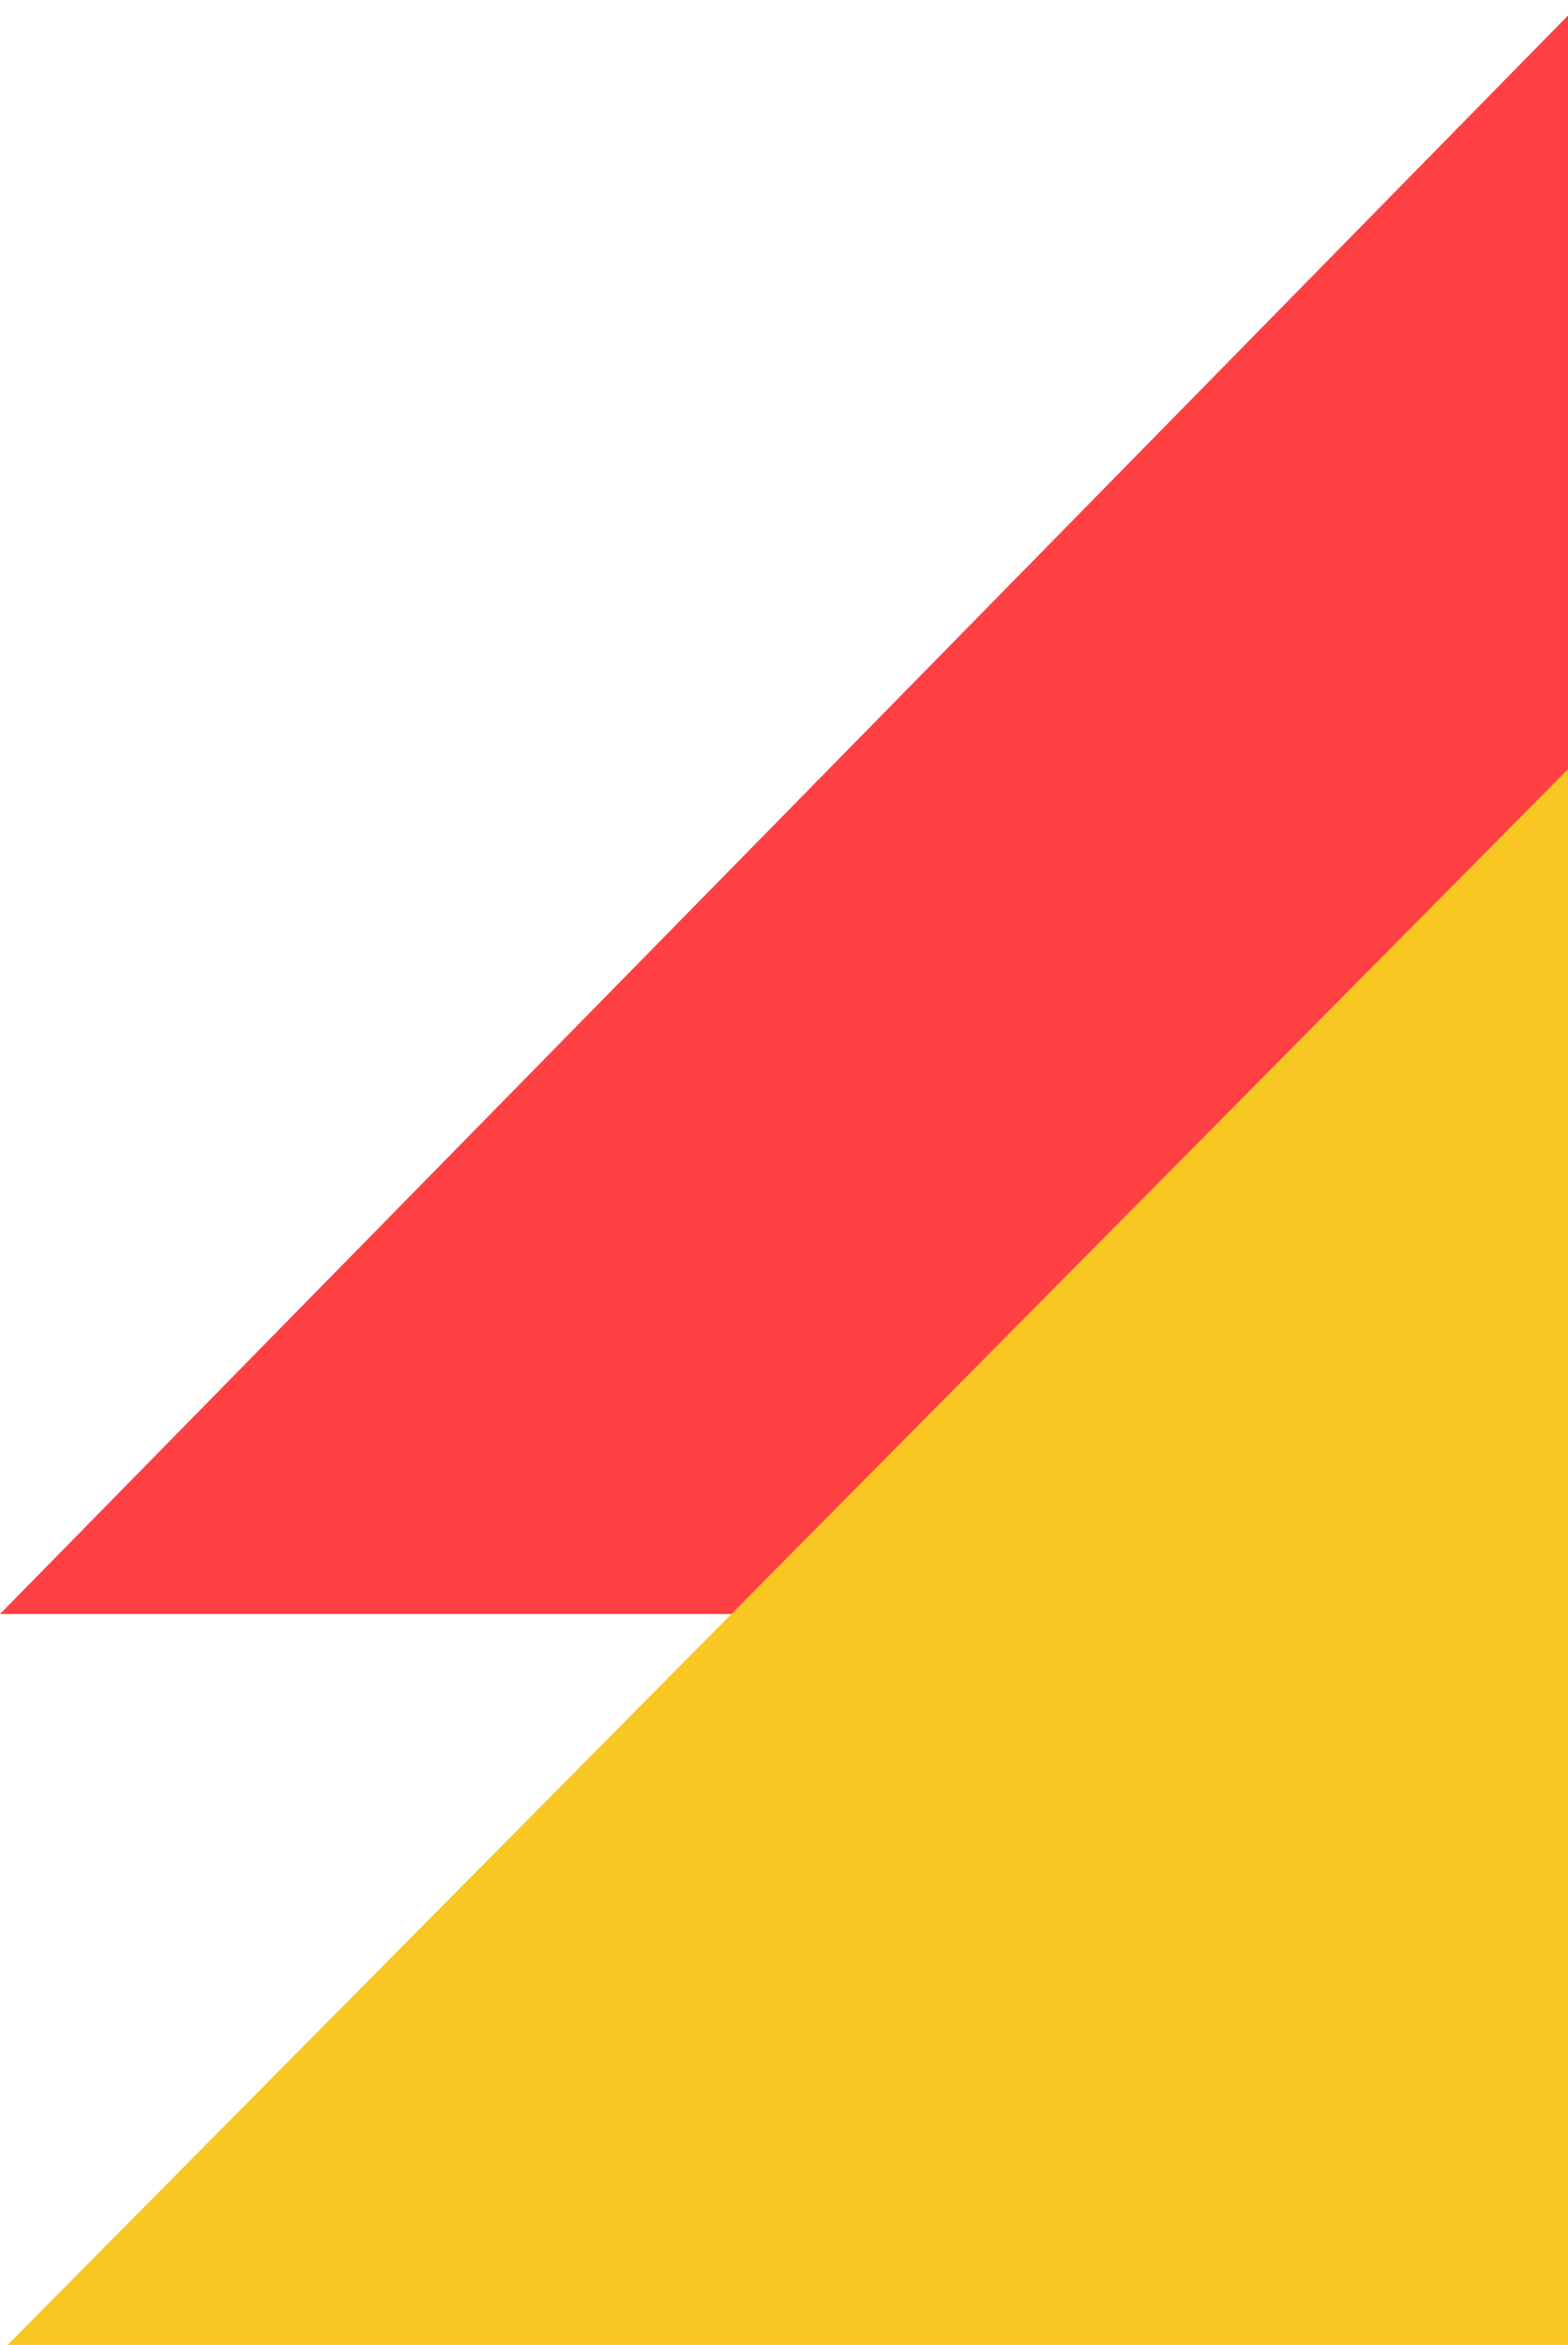
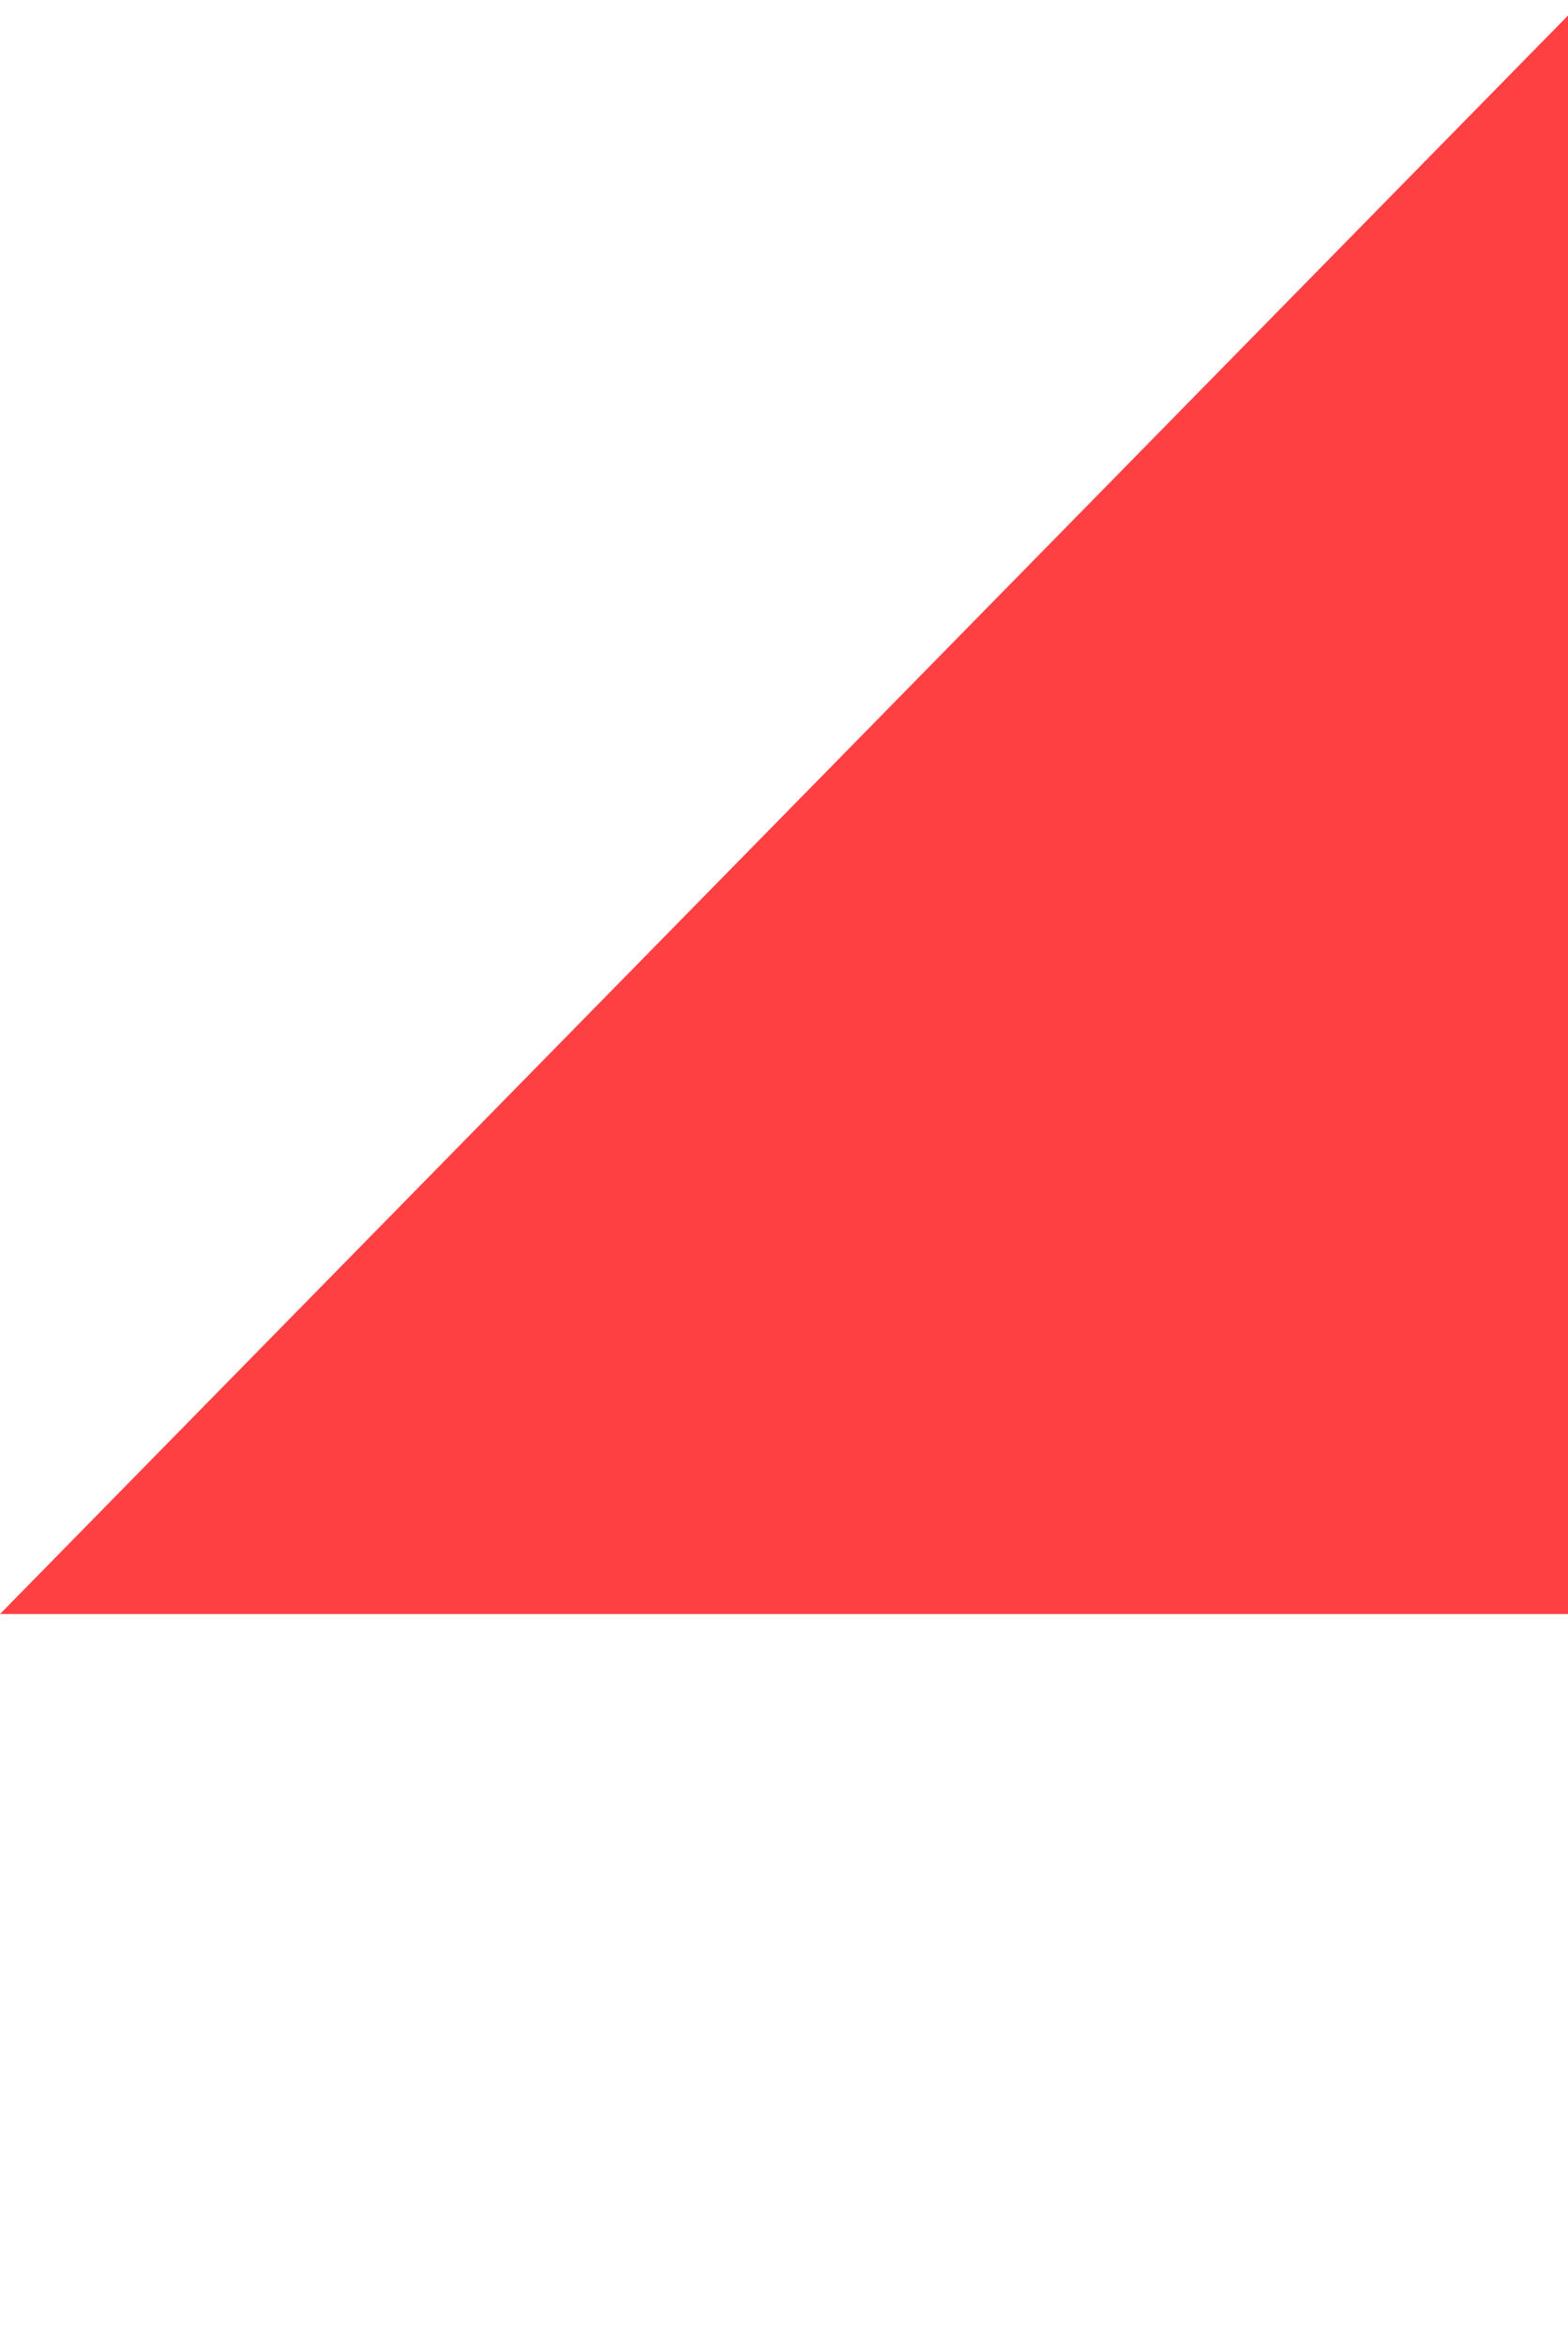
<svg xmlns="http://www.w3.org/2000/svg" width="206" height="308" viewBox="0 0 206 308" fill="none">
  <g style="mix-blend-mode:multiply">
    <path d="M208 0V212H0L208 0z" fill="#fe4043" />
  </g>
  <g style="mix-blend-mode:multiply">
-     <path d="M209 98V308H1L209 98z" fill="#f9c722" />
-   </g>
+     </g>
</svg>